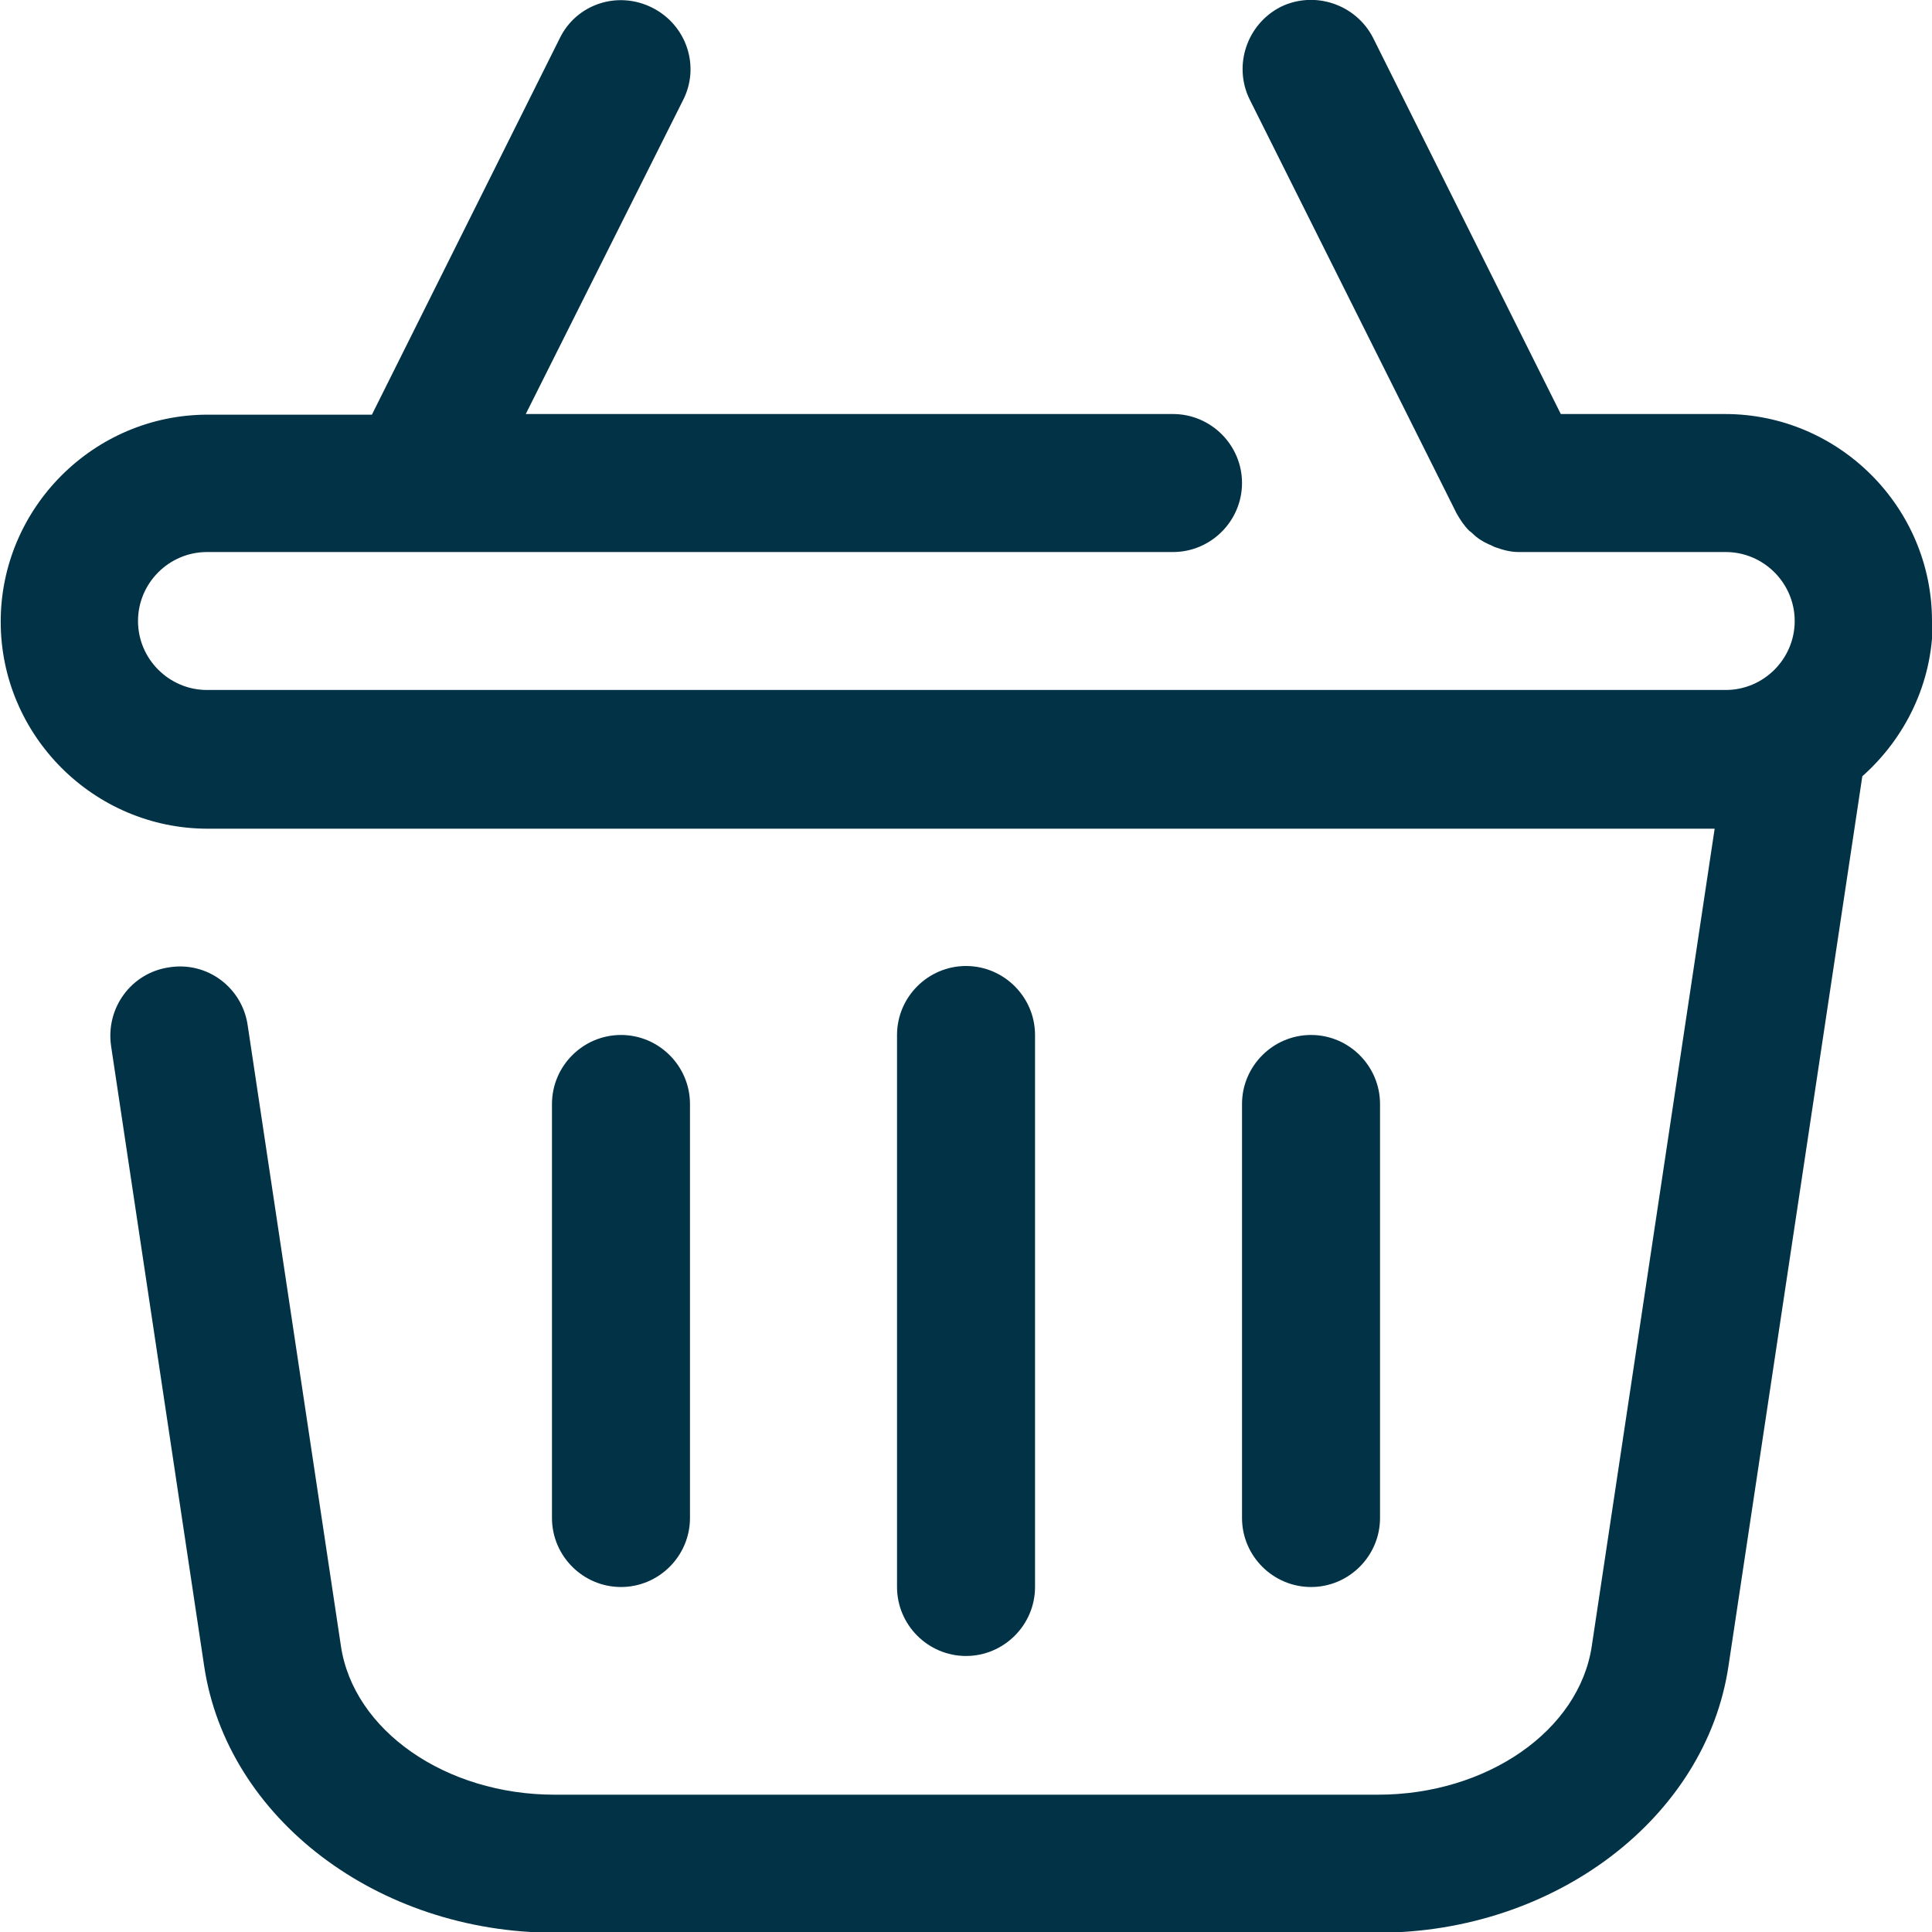
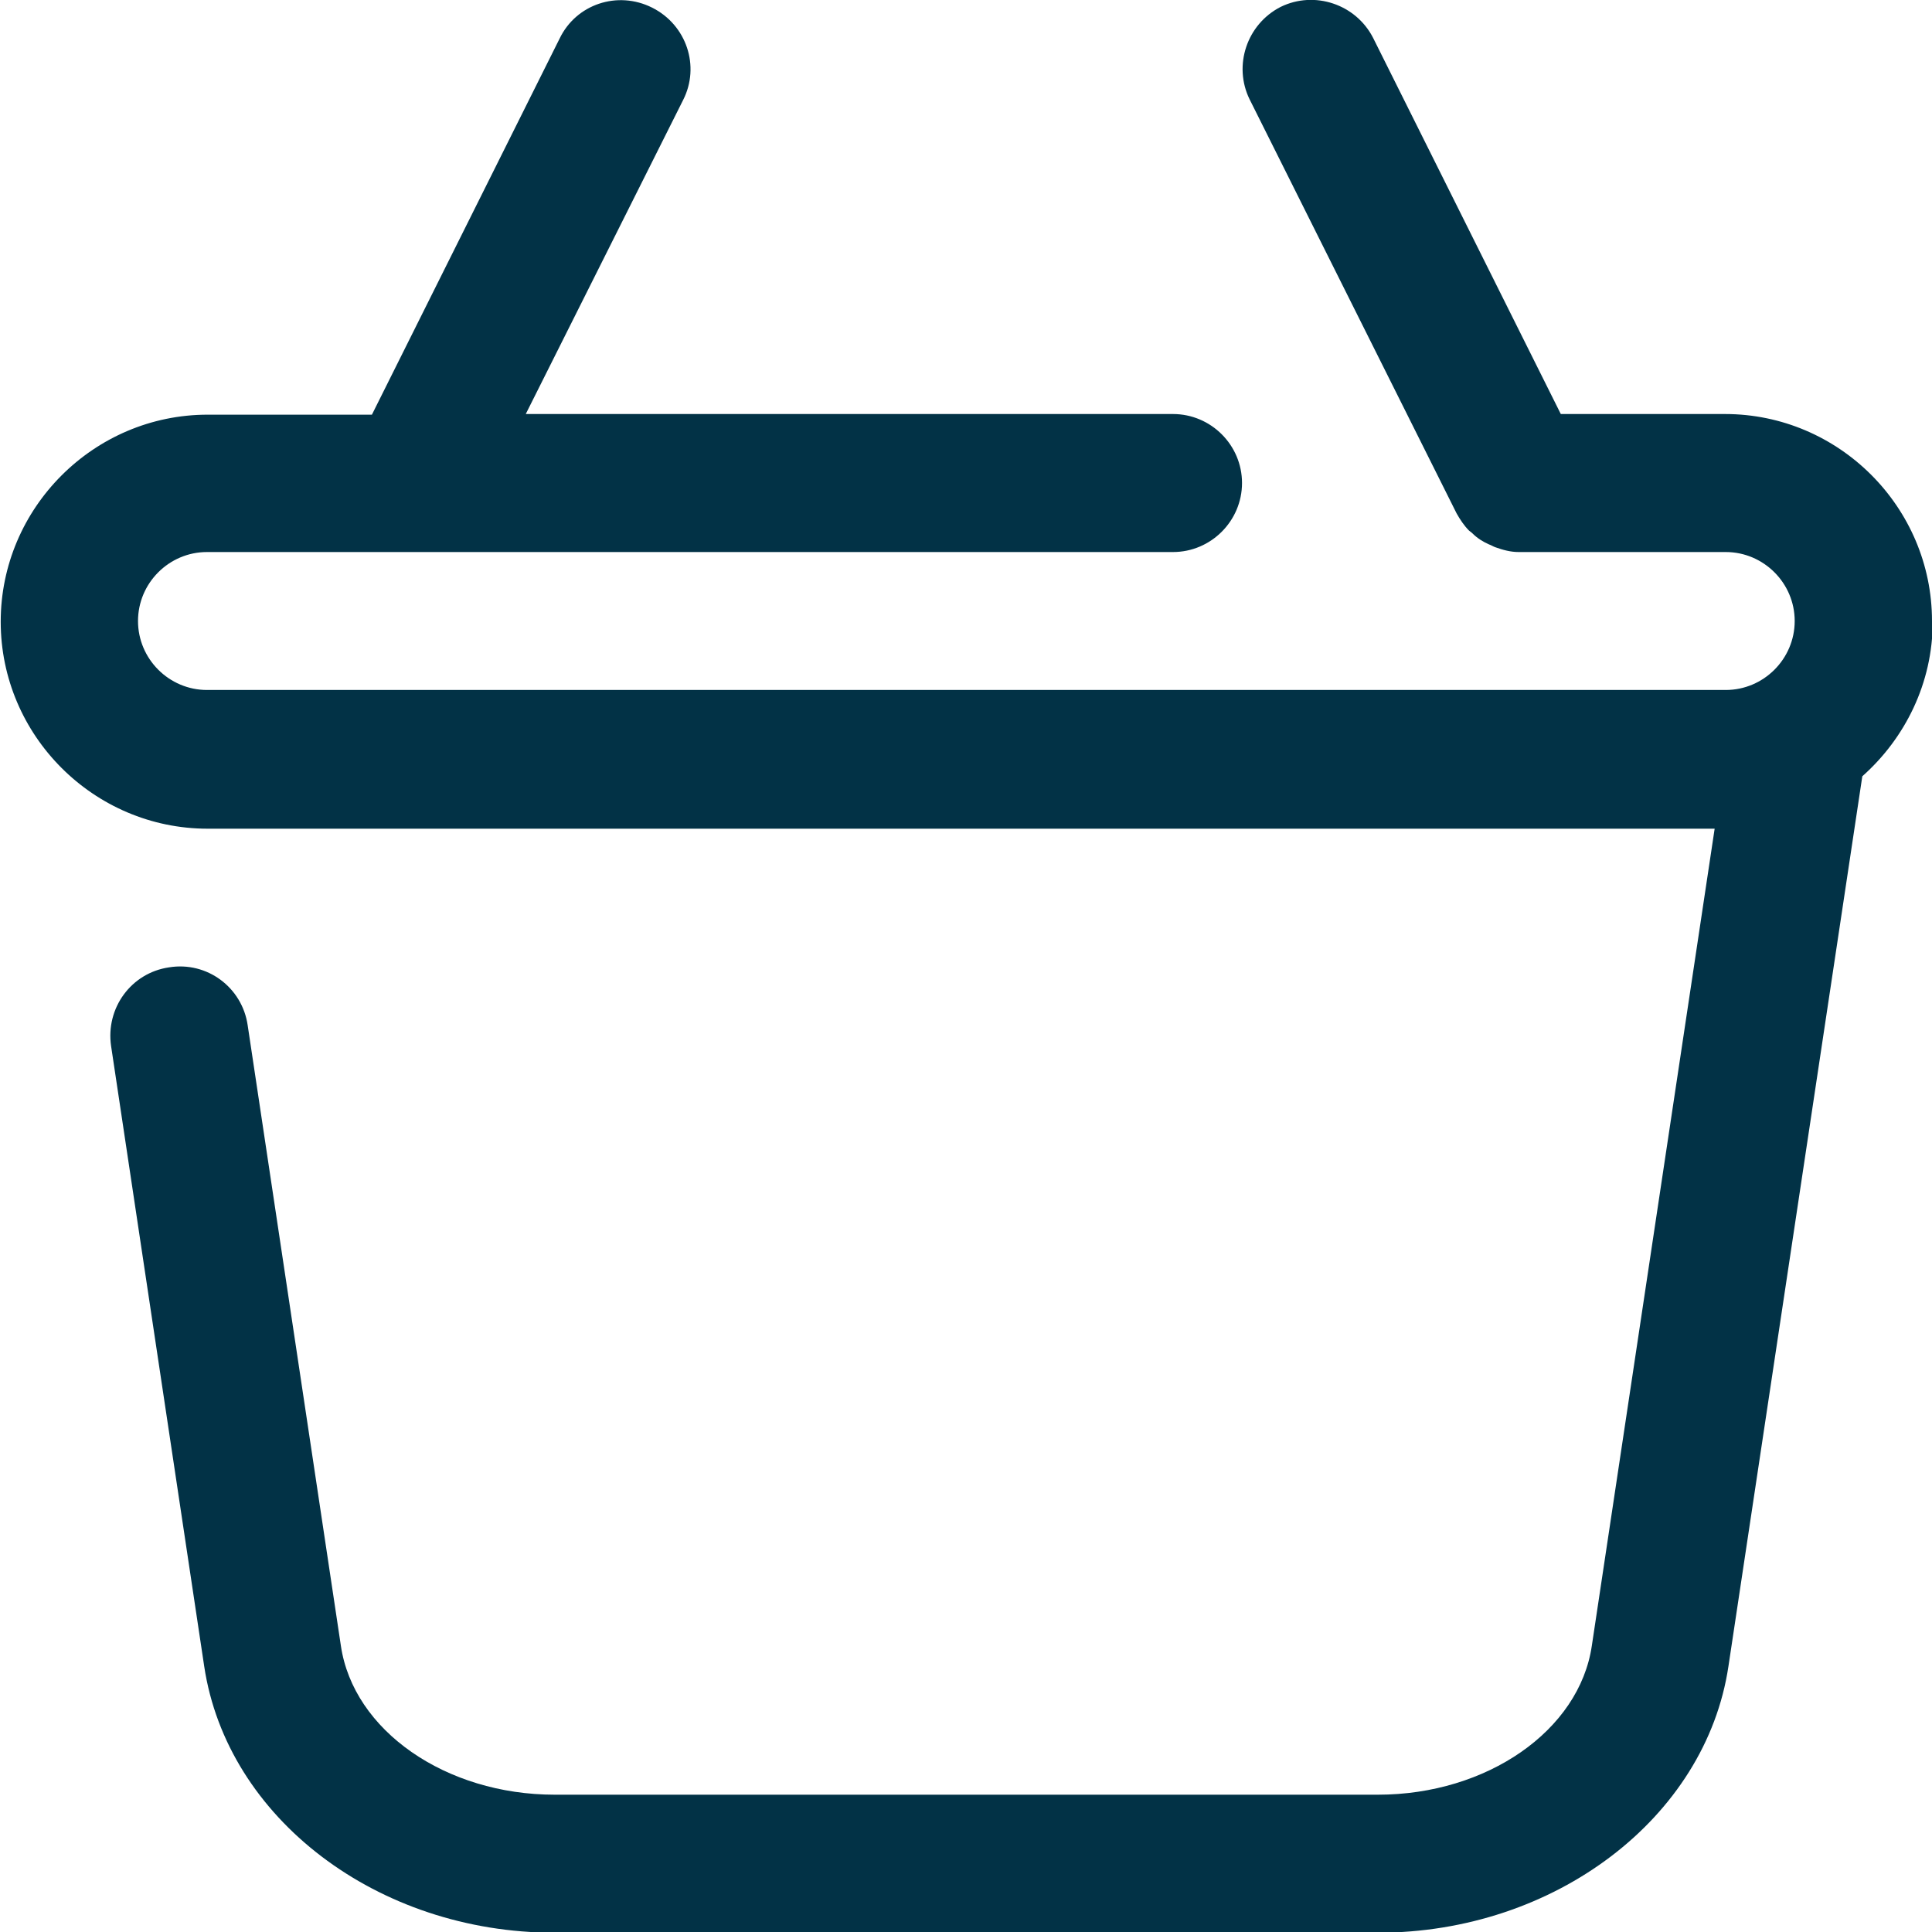
<svg xmlns="http://www.w3.org/2000/svg" width="30" height="30" viewBox="0 0 30 30" fill="none">
  <g clip-path="url(#clip0_24_3608)">
    <path d="M30 9.643C30 7.875 28.554 6.429 26.786 6.429H24.236L21.322 0.589C21.054 0.064 20.411 -0.15 19.886 0.107C19.361 0.375 19.146 1.018 19.404 1.543L22.618 7.972C22.672 8.068 22.736 8.164 22.811 8.239C22.822 8.25 22.843 8.261 22.864 8.282C22.939 8.357 23.025 8.411 23.122 8.454C23.154 8.464 23.186 8.486 23.218 8.497C23.336 8.539 23.454 8.572 23.582 8.572H26.797C27.386 8.572 27.868 9.054 27.868 9.643C27.868 10.232 27.386 10.714 26.797 10.714H3.214C2.625 10.714 2.143 10.232 2.143 9.643C2.143 9.054 2.625 8.572 3.214 8.572H18.214C18.804 8.572 19.286 8.089 19.286 7.5C19.286 6.911 18.804 6.429 18.214 6.429H8.164L10.607 1.554C10.875 1.029 10.661 0.386 10.125 0.118C9.589 -0.15 8.946 0.064 8.689 0.6L5.775 6.439H3.225C1.457 6.439 0.011 7.886 0.011 9.654C0.011 11.421 1.457 12.868 3.225 12.868H26.625L24.718 25.554C24.525 26.872 23.089 27.868 21.396 27.868H8.614C6.921 27.868 5.486 26.872 5.293 25.554L3.846 15.921C3.761 15.332 3.214 14.925 2.625 15.021C2.036 15.107 1.639 15.654 1.725 16.243L3.171 25.875C3.525 28.232 5.861 30.011 8.614 30.011H21.396C24.139 30.011 26.486 28.232 26.839 25.875L28.918 12.054C29.582 11.464 30.011 10.607 30.011 9.654L30 9.643Z" fill="#023246" />
-     <path d="M16.072 24.643V16.071C16.072 15.482 15.589 15 15 15C14.411 15 13.929 15.482 13.929 16.071V24.643C13.929 25.232 14.411 25.714 15 25.714C15.589 25.714 16.072 25.232 16.072 24.643Z" fill="#023246" />
-     <path d="M21.429 23.571V17.143C21.429 16.553 20.947 16.071 20.358 16.071C19.768 16.071 19.286 16.553 19.286 17.143V23.571C19.286 24.161 19.768 24.643 20.358 24.643C20.947 24.643 21.429 24.161 21.429 23.571Z" fill="#023246" />
-     <path d="M9.643 24.643C10.232 24.643 10.714 24.161 10.714 23.571V17.143C10.714 16.553 10.232 16.071 9.643 16.071C9.053 16.071 8.571 16.553 8.571 17.143V23.571C8.571 24.161 9.053 24.643 9.643 24.643Z" fill="#023246" />
  </g>
  <defs>
    <clipPath id="clip0_24_3608">
      <rect width="30" height="30" fill="white" />
    </clipPath>
  </defs>
</svg>